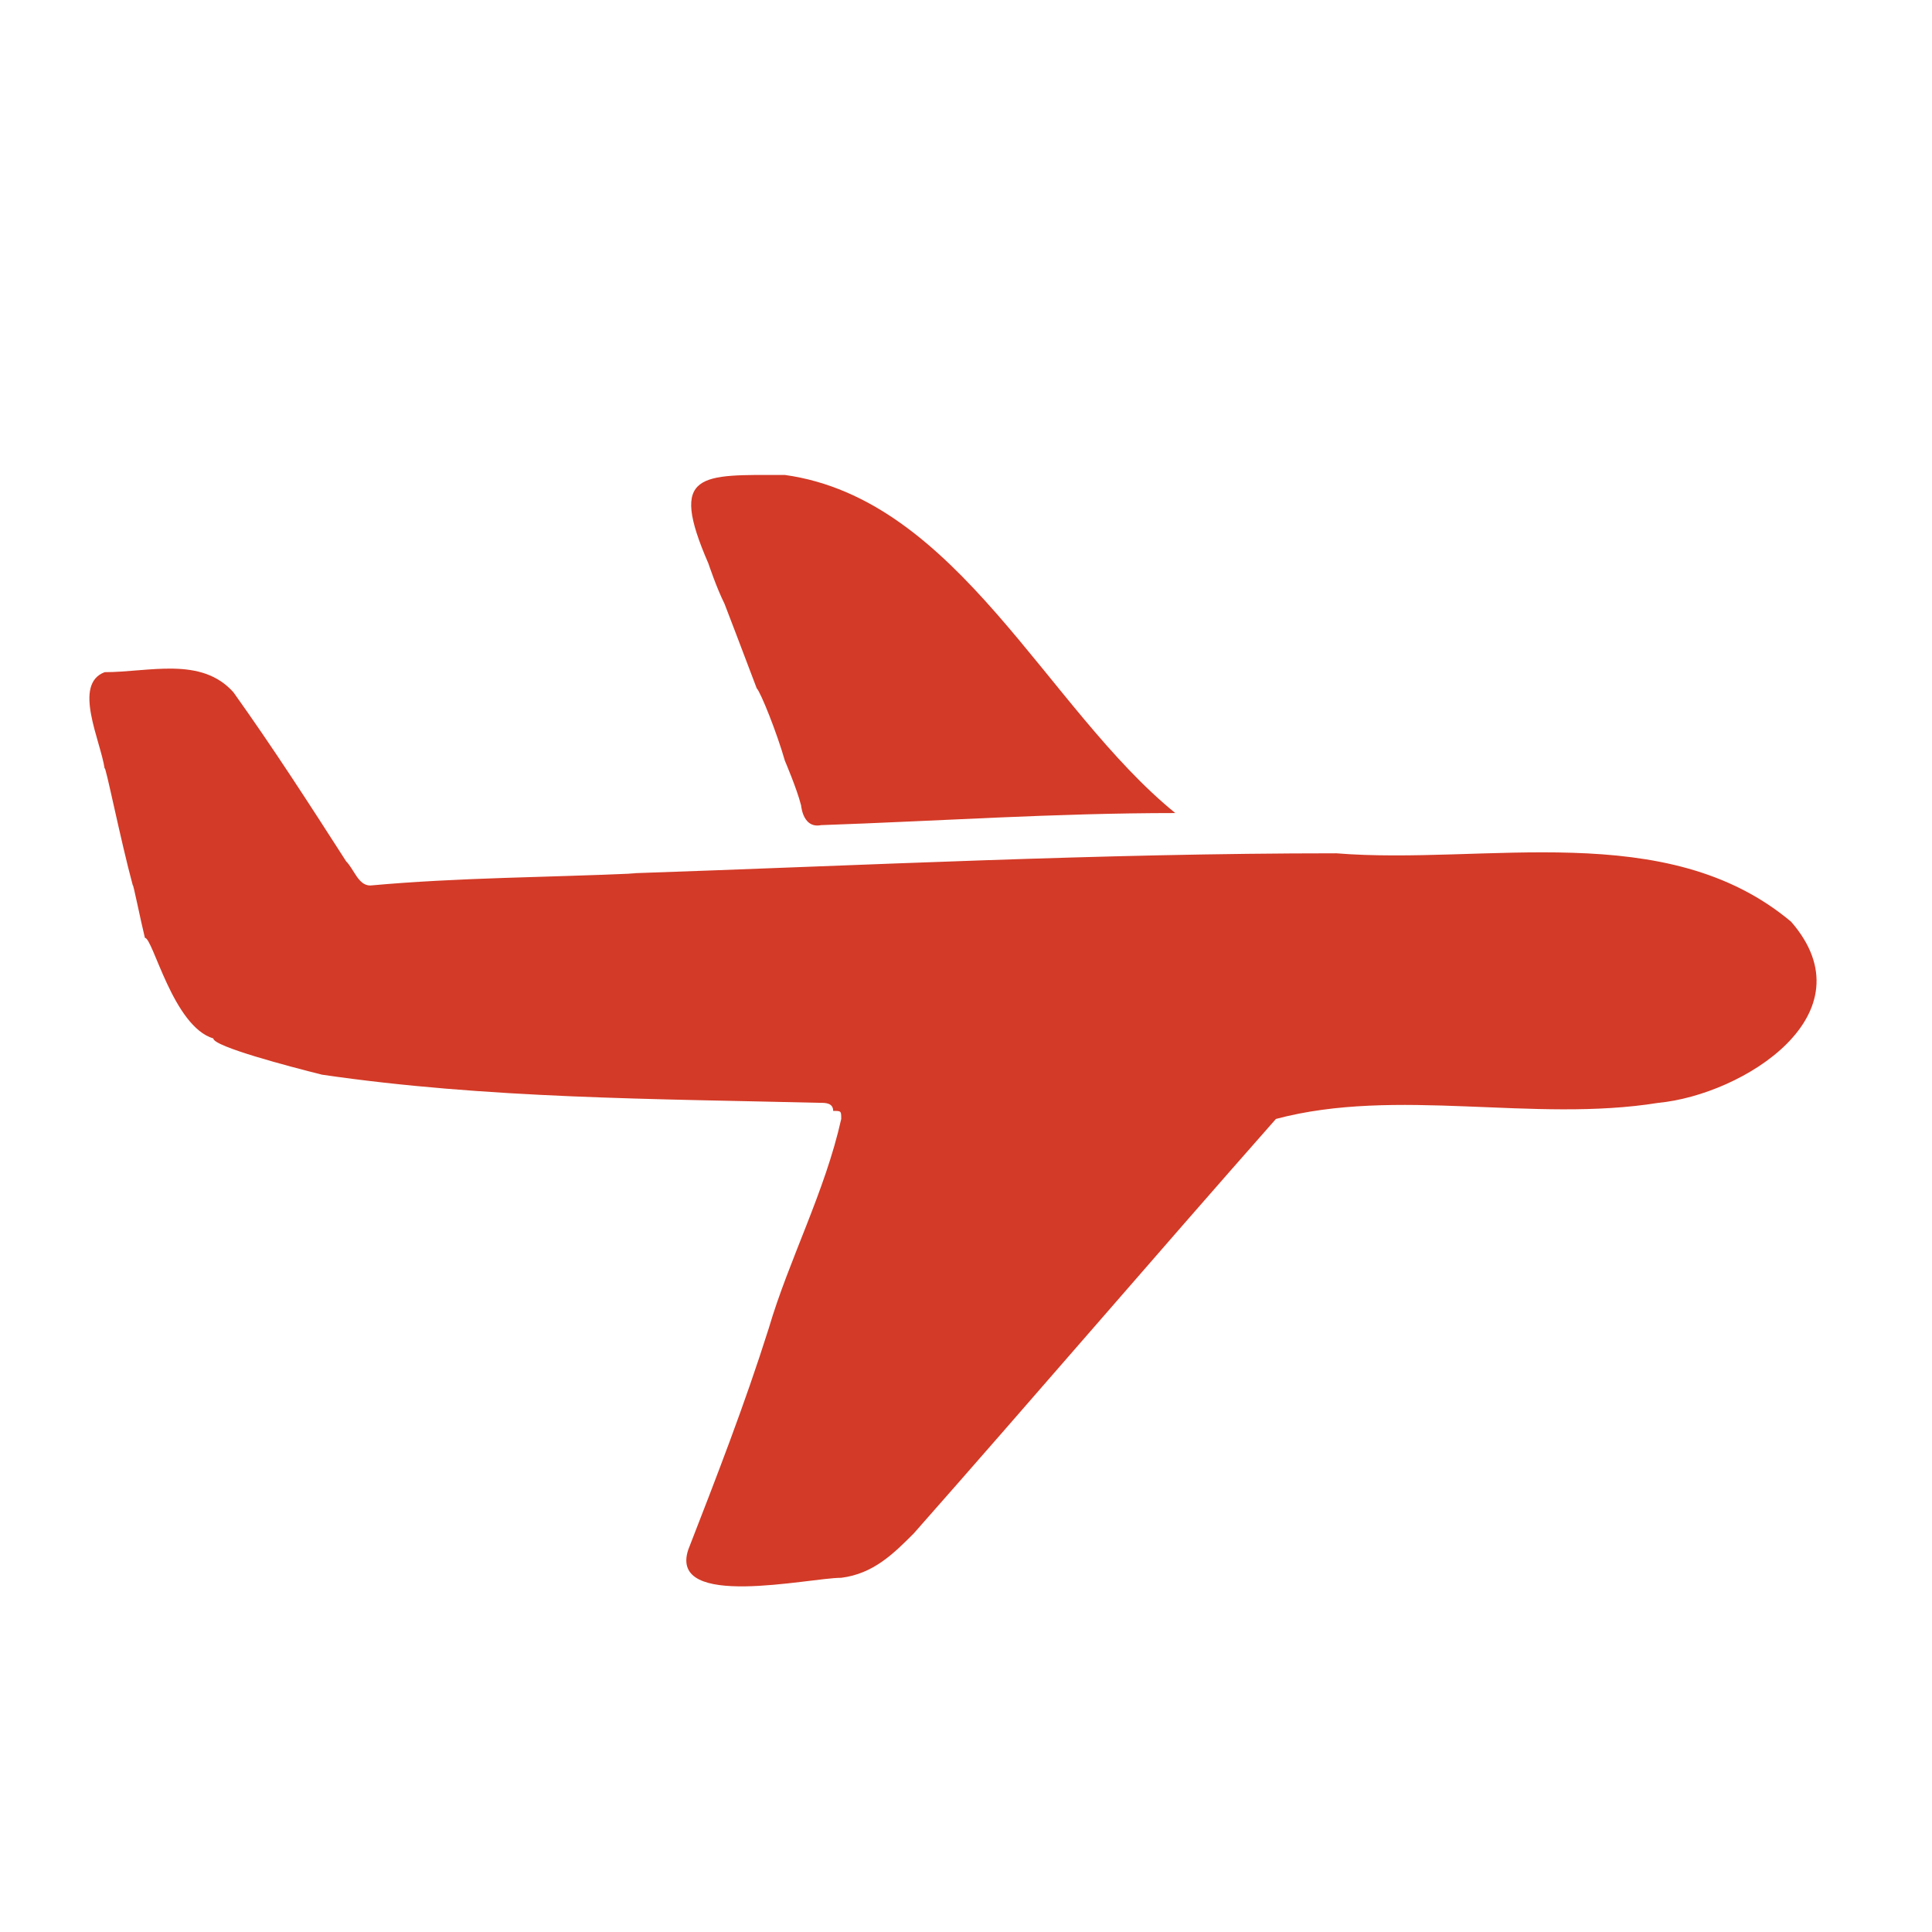
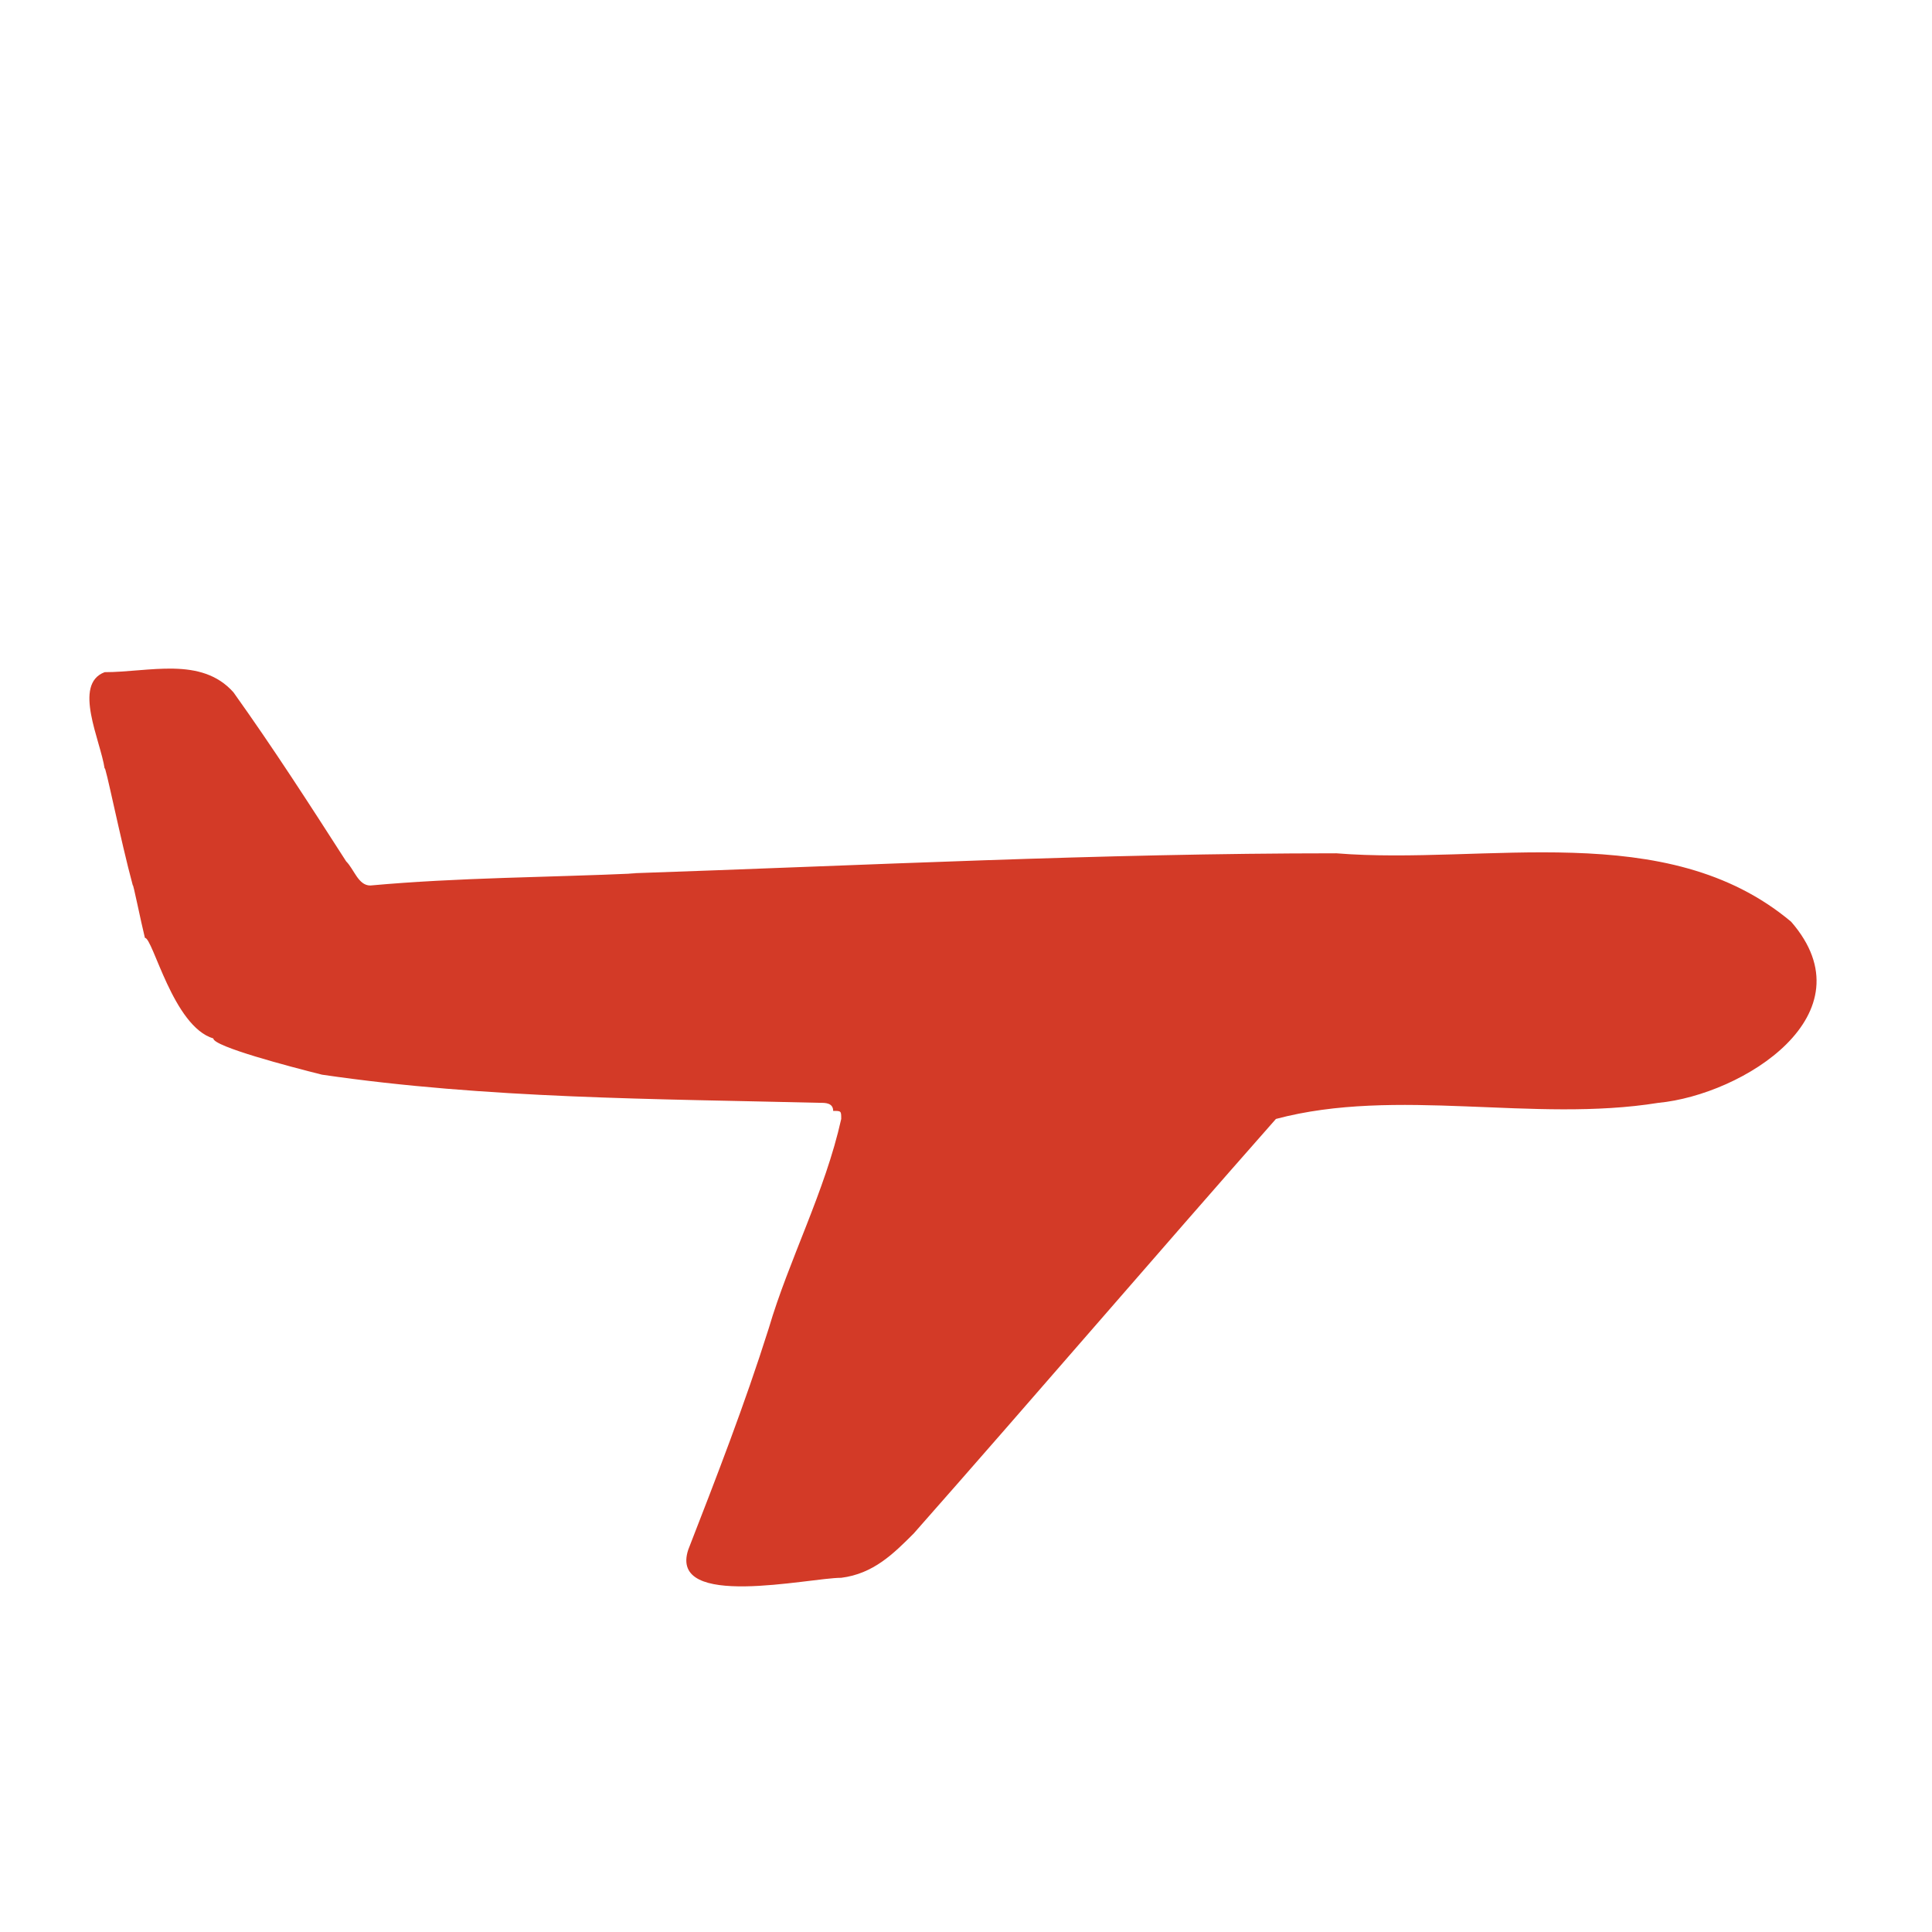
<svg xmlns="http://www.w3.org/2000/svg" version="1.1" id="Layer_1" x="0px" y="0px" viewBox="0 0 48 48" style="enable-background:new 0 0 48 48;" xml:space="preserve">
  <style type="text/css"> .st0{fill:#D33A27;} </style>
  <g>
    <g>
      <path class="st0" d="M3.3,22c-0.3-1.1-0.7-3.1-0.7-2.9c-0.1-0.7-0.8-2.1,0-2.4c1.1,0,2.4-0.4,3.2,0.5c1,1.4,1.9,2.8,2.8,4.2 c0.2,0.2,0.3,0.6,0.6,0.6c2.2-0.2,4.4-0.2,6.6-0.3c-0.1,0-0.1,0-0.2,0c0,0,0,0,0,0c5.9-0.2,11.7-0.5,17.6-0.5 c3.7,0.3,8.2-0.9,11.3,1.7c2,2.3-1.2,4.3-3.3,4.5c-3.1,0.5-6.5-0.4-9.5,0.4c-3,3.4-6,6.9-9,10.3c-0.5,0.5-1,1-1.8,1.1 c-0.8,0-4.3,0.8-3.8-0.7c0.7-1.8,1.4-3.6,2-5.5c0.5-1.7,1.4-3.4,1.8-5.2c0-0.2,0-0.2-0.2-0.2c0-0.2-0.2-0.2-0.3-0.2 c-4.1-0.1-8.3-0.1-12.4-0.7c-0.8-0.2-2.7-0.7-2.7-0.9c-1-0.3-1.5-2.5-1.7-2.5C3.5,22.9,3.3,21.9,3.3,22z" />
-       <path class="st0" d="M29.2,20.2c-3,0-5.9,0.2-8.8,0.3c-0.5,0.1-0.5-0.6-0.5-0.5c-0.1-0.4-0.4-1.1-0.4-1.1 c-0.2-0.7-0.6-1.7-0.7-1.8c0,0,0,0,0,0c-0.3-0.8-0.8-2.1-0.8-2.1c-0.2-0.4-0.4-1-0.4-1c-1-2.3-0.2-2.2,1.9-2.2 C23.8,12.4,26,17.6,29.2,20.2z" />
    </g>
  </g>
</svg>